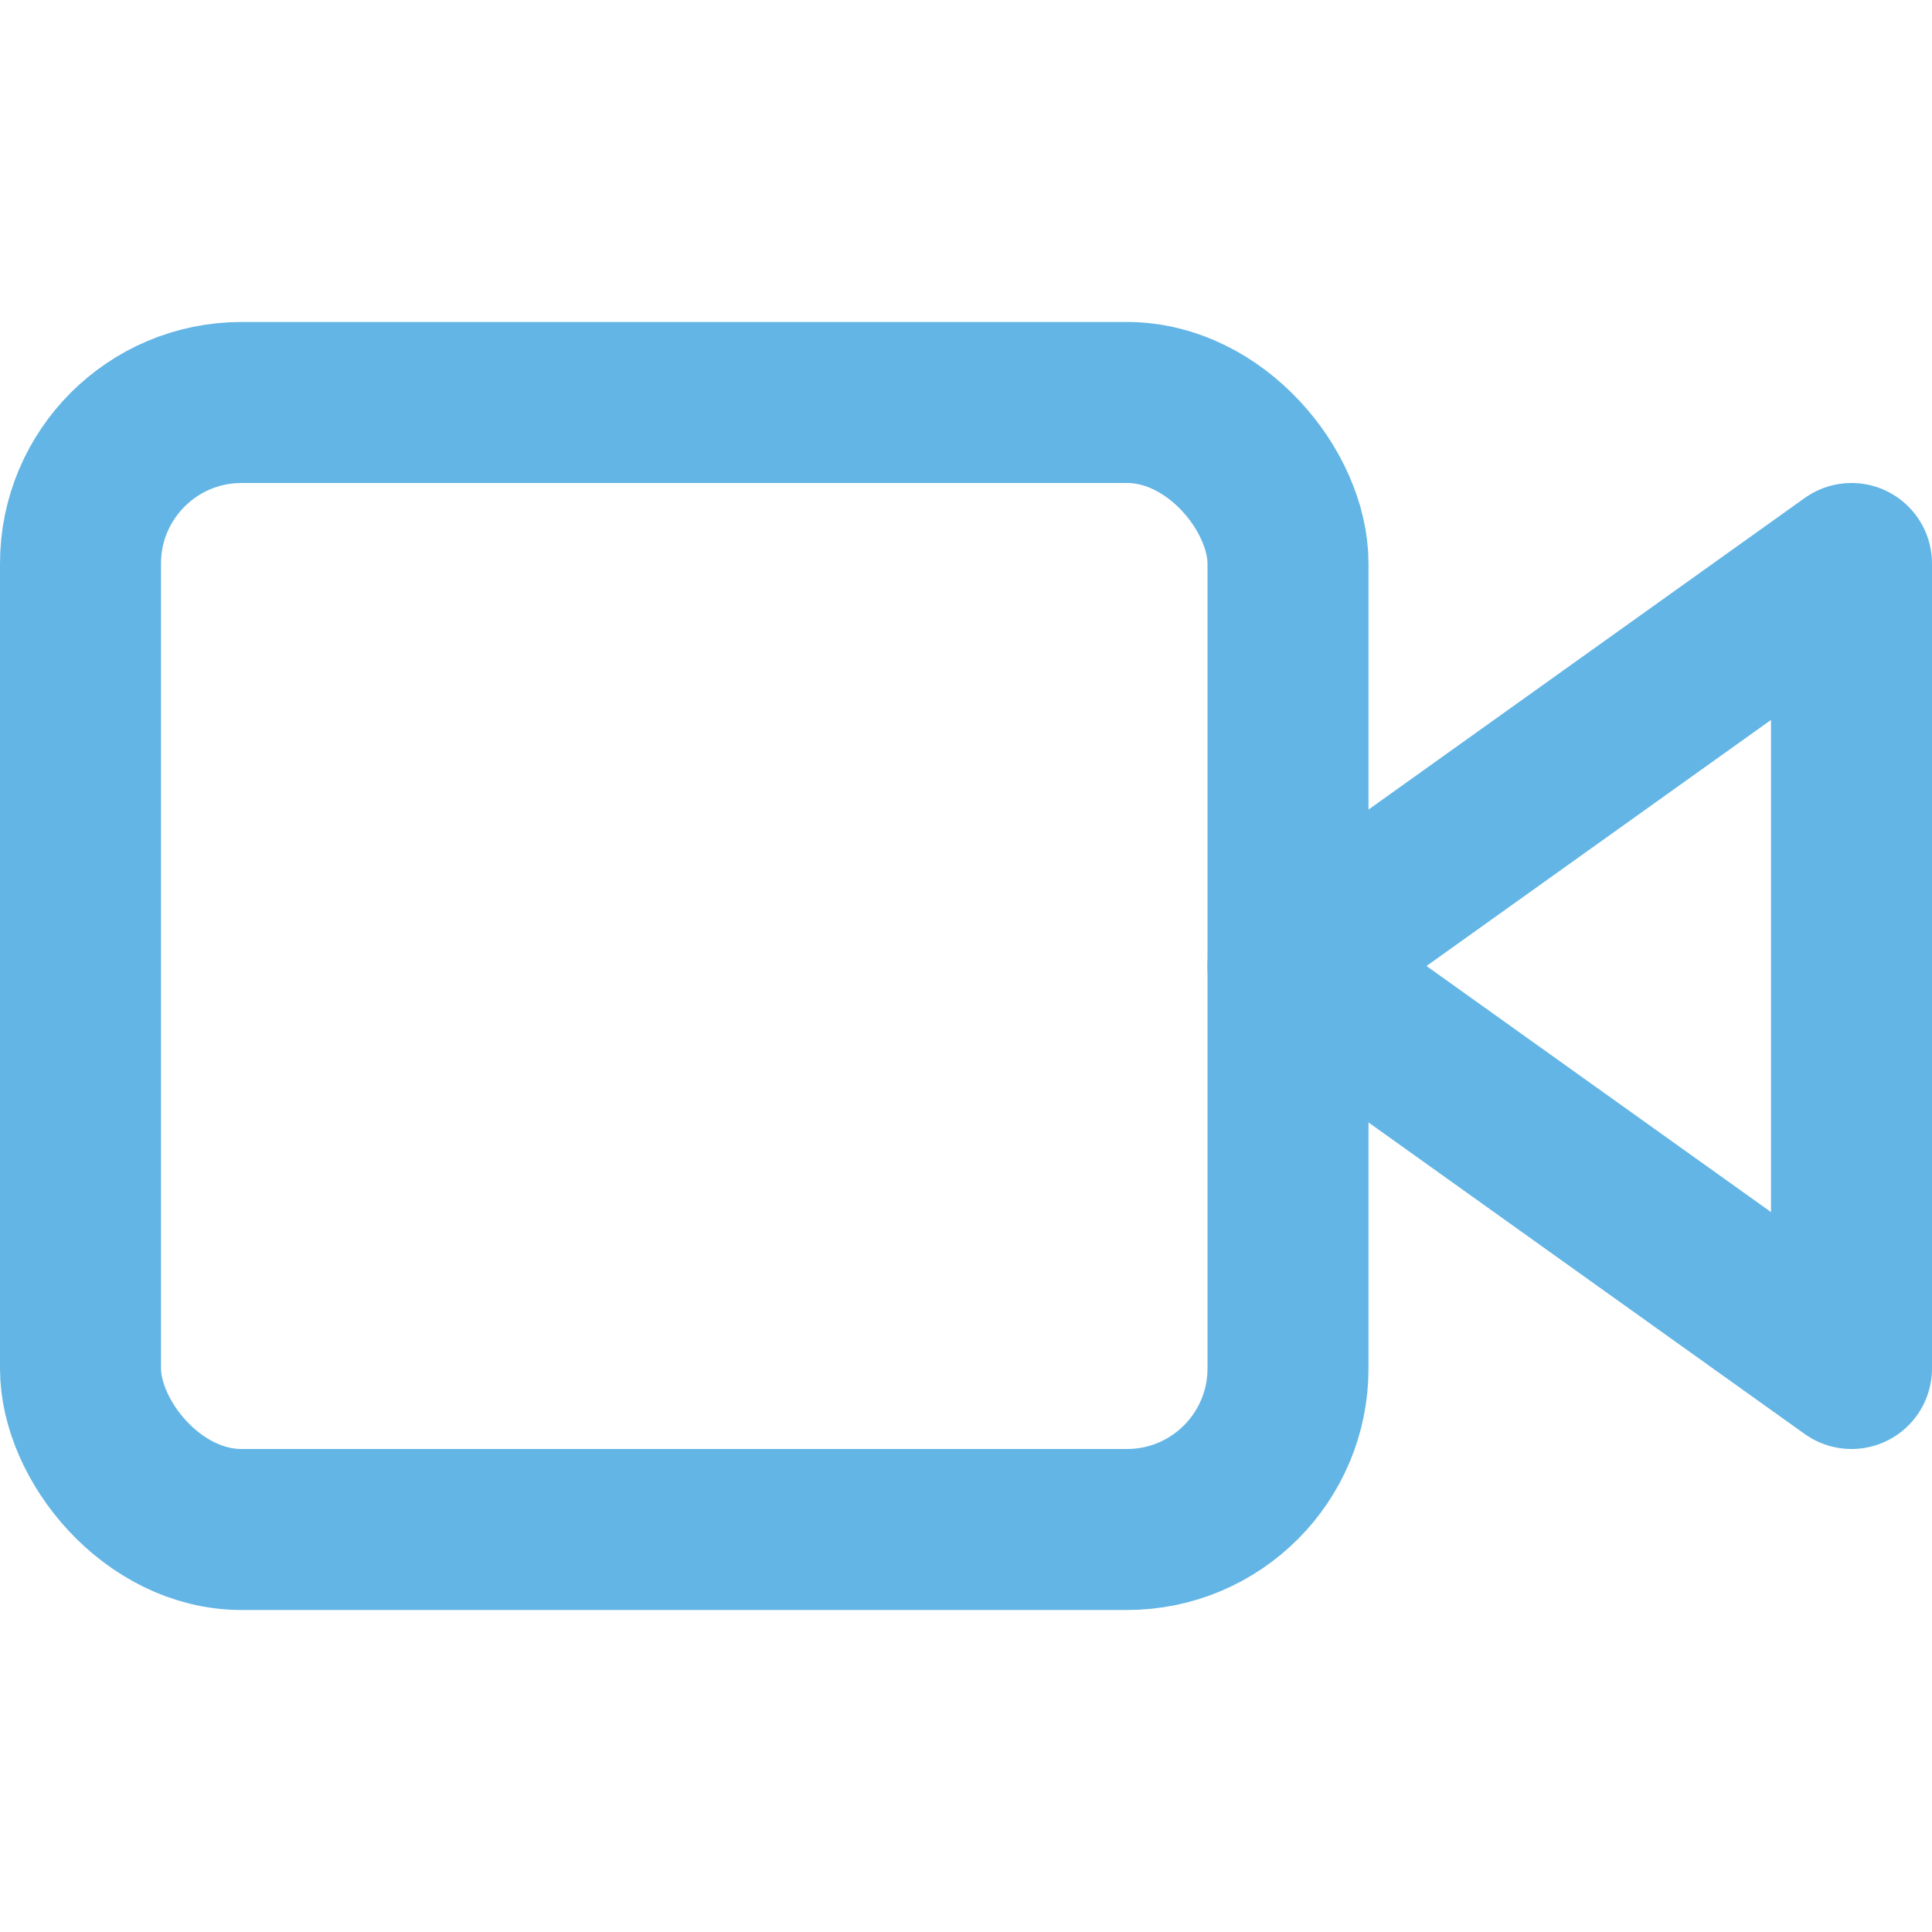
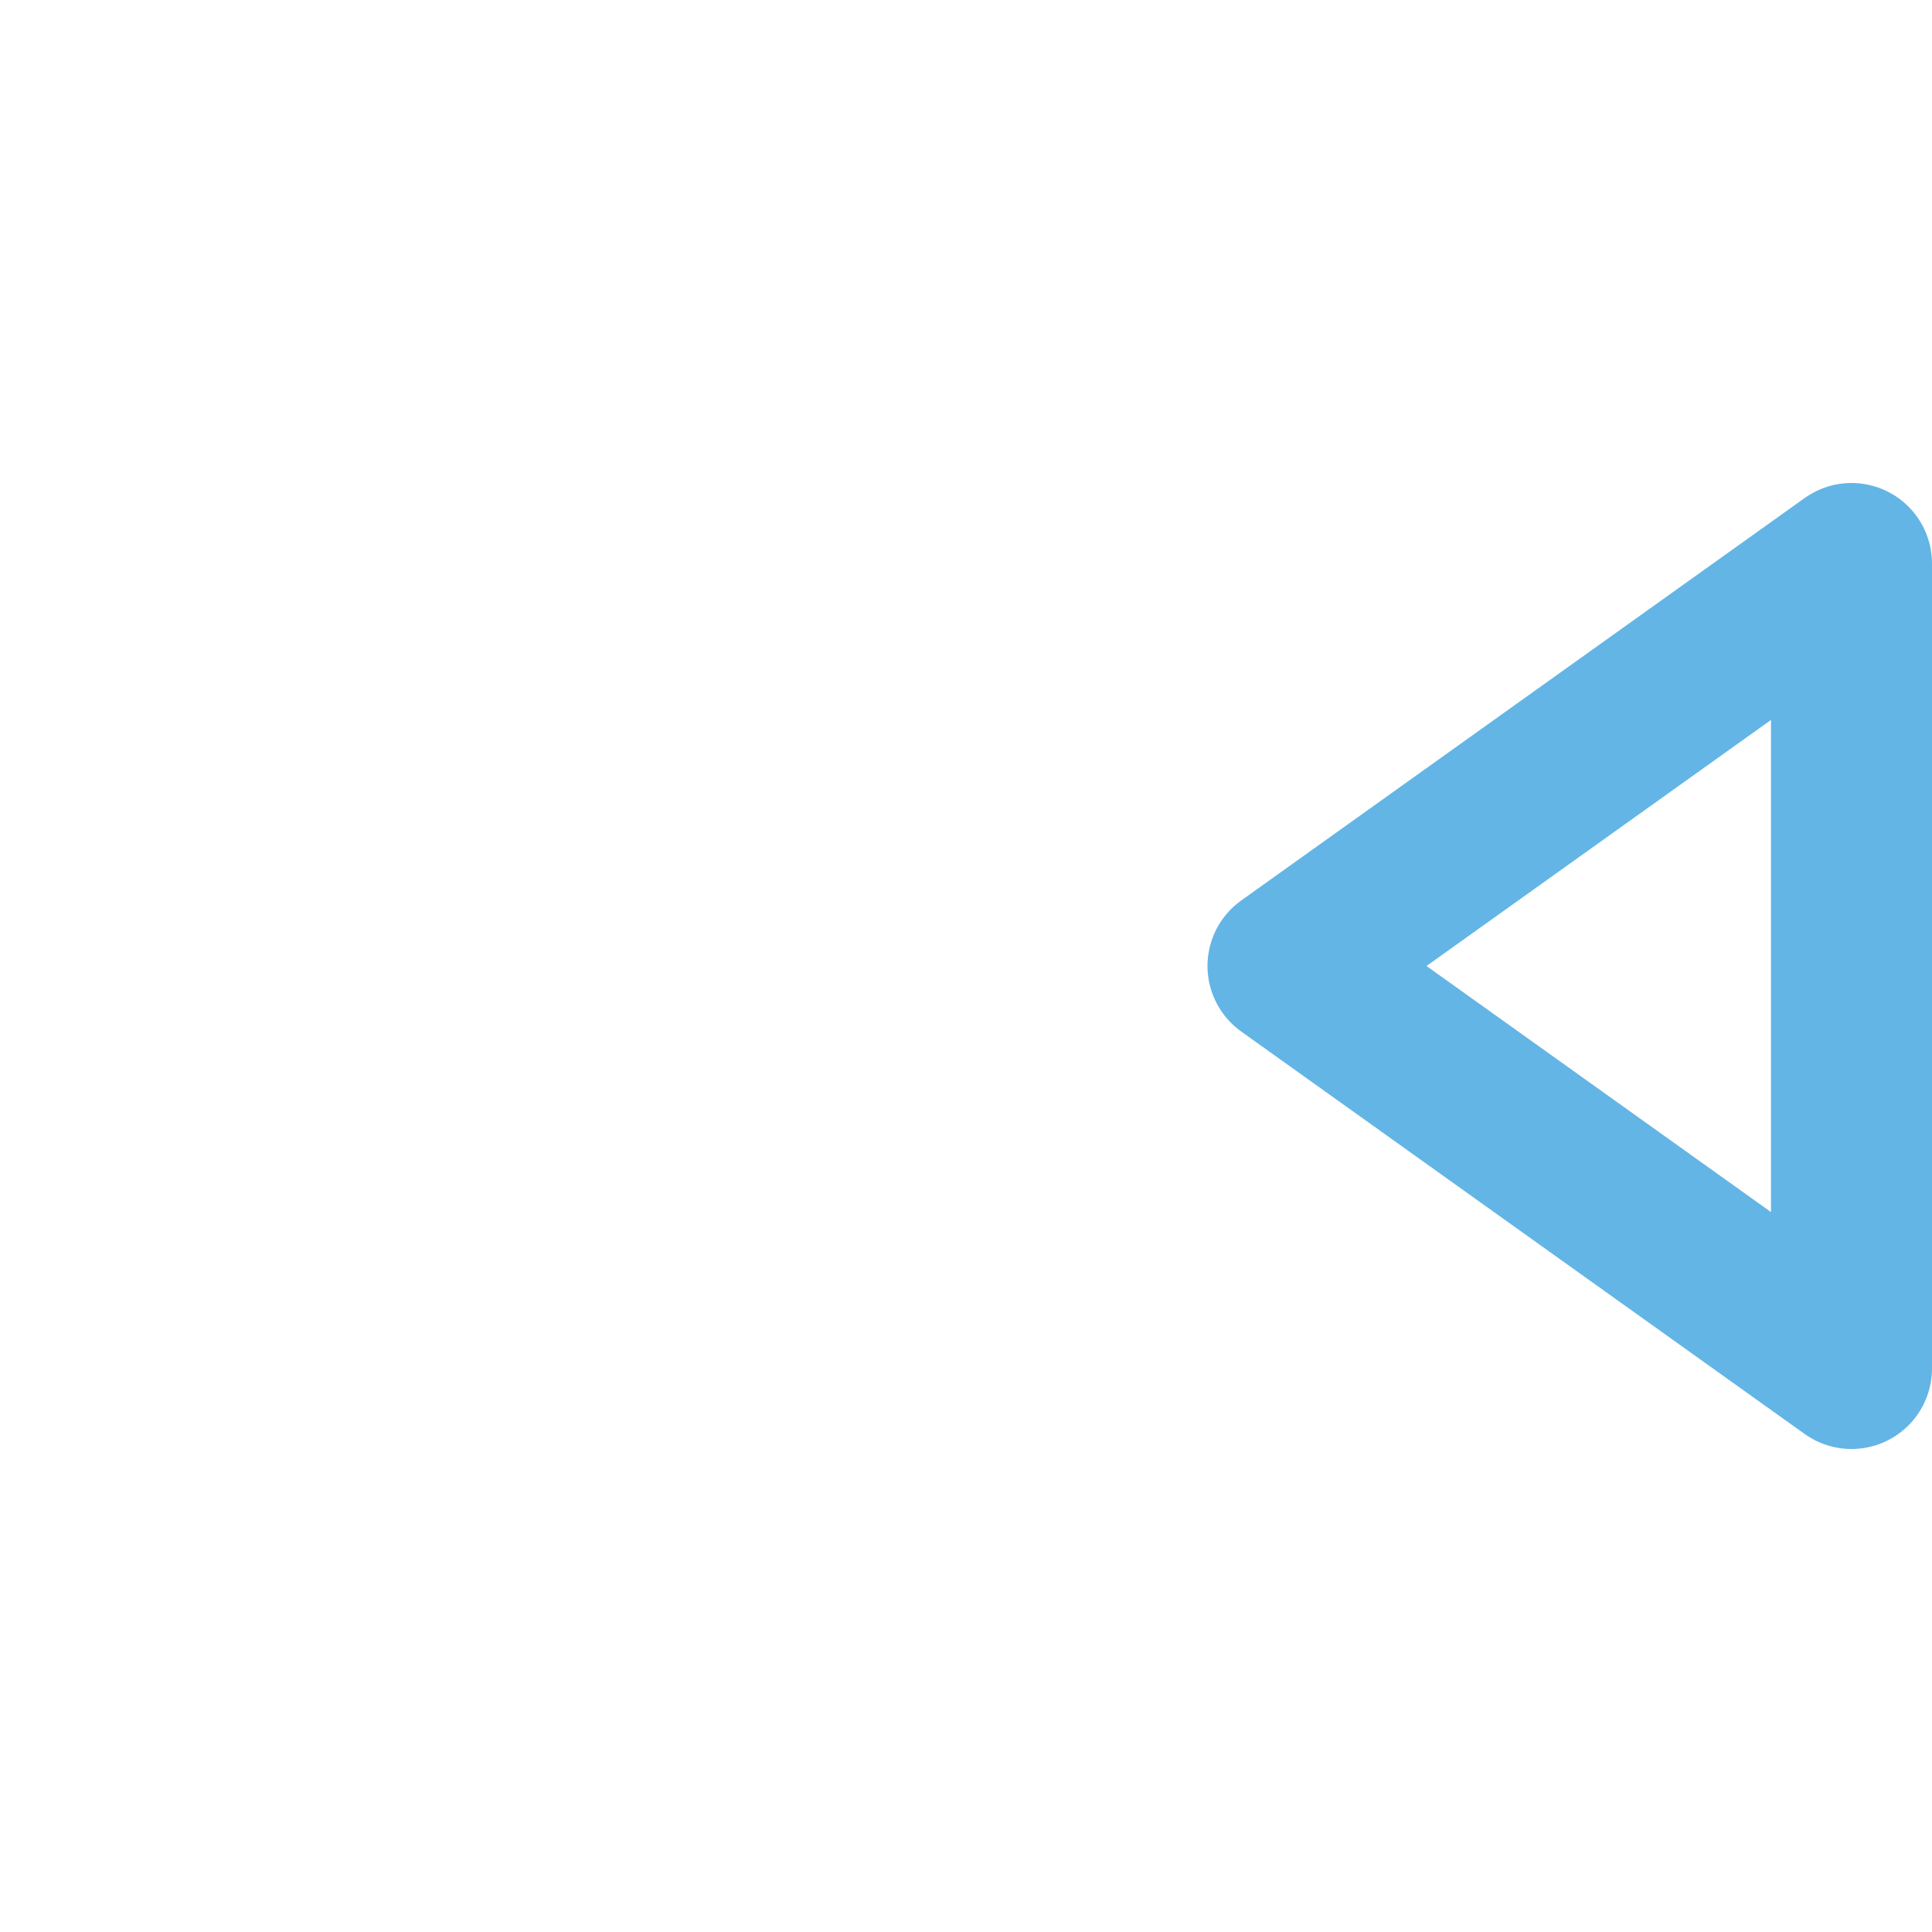
<svg xmlns="http://www.w3.org/2000/svg" width="24" height="24" viewBox="0 0 24 24" fill="none" stroke="#63b5e5" stroke-width="2" stroke-linecap="round" stroke-linejoin="round" class="feather feather-video">
  <polygon points="23 7 16 12 23 17 23 7" />
-   <rect x="1" y="5" width="15" height="14" rx="2" ry="2" />
</svg>